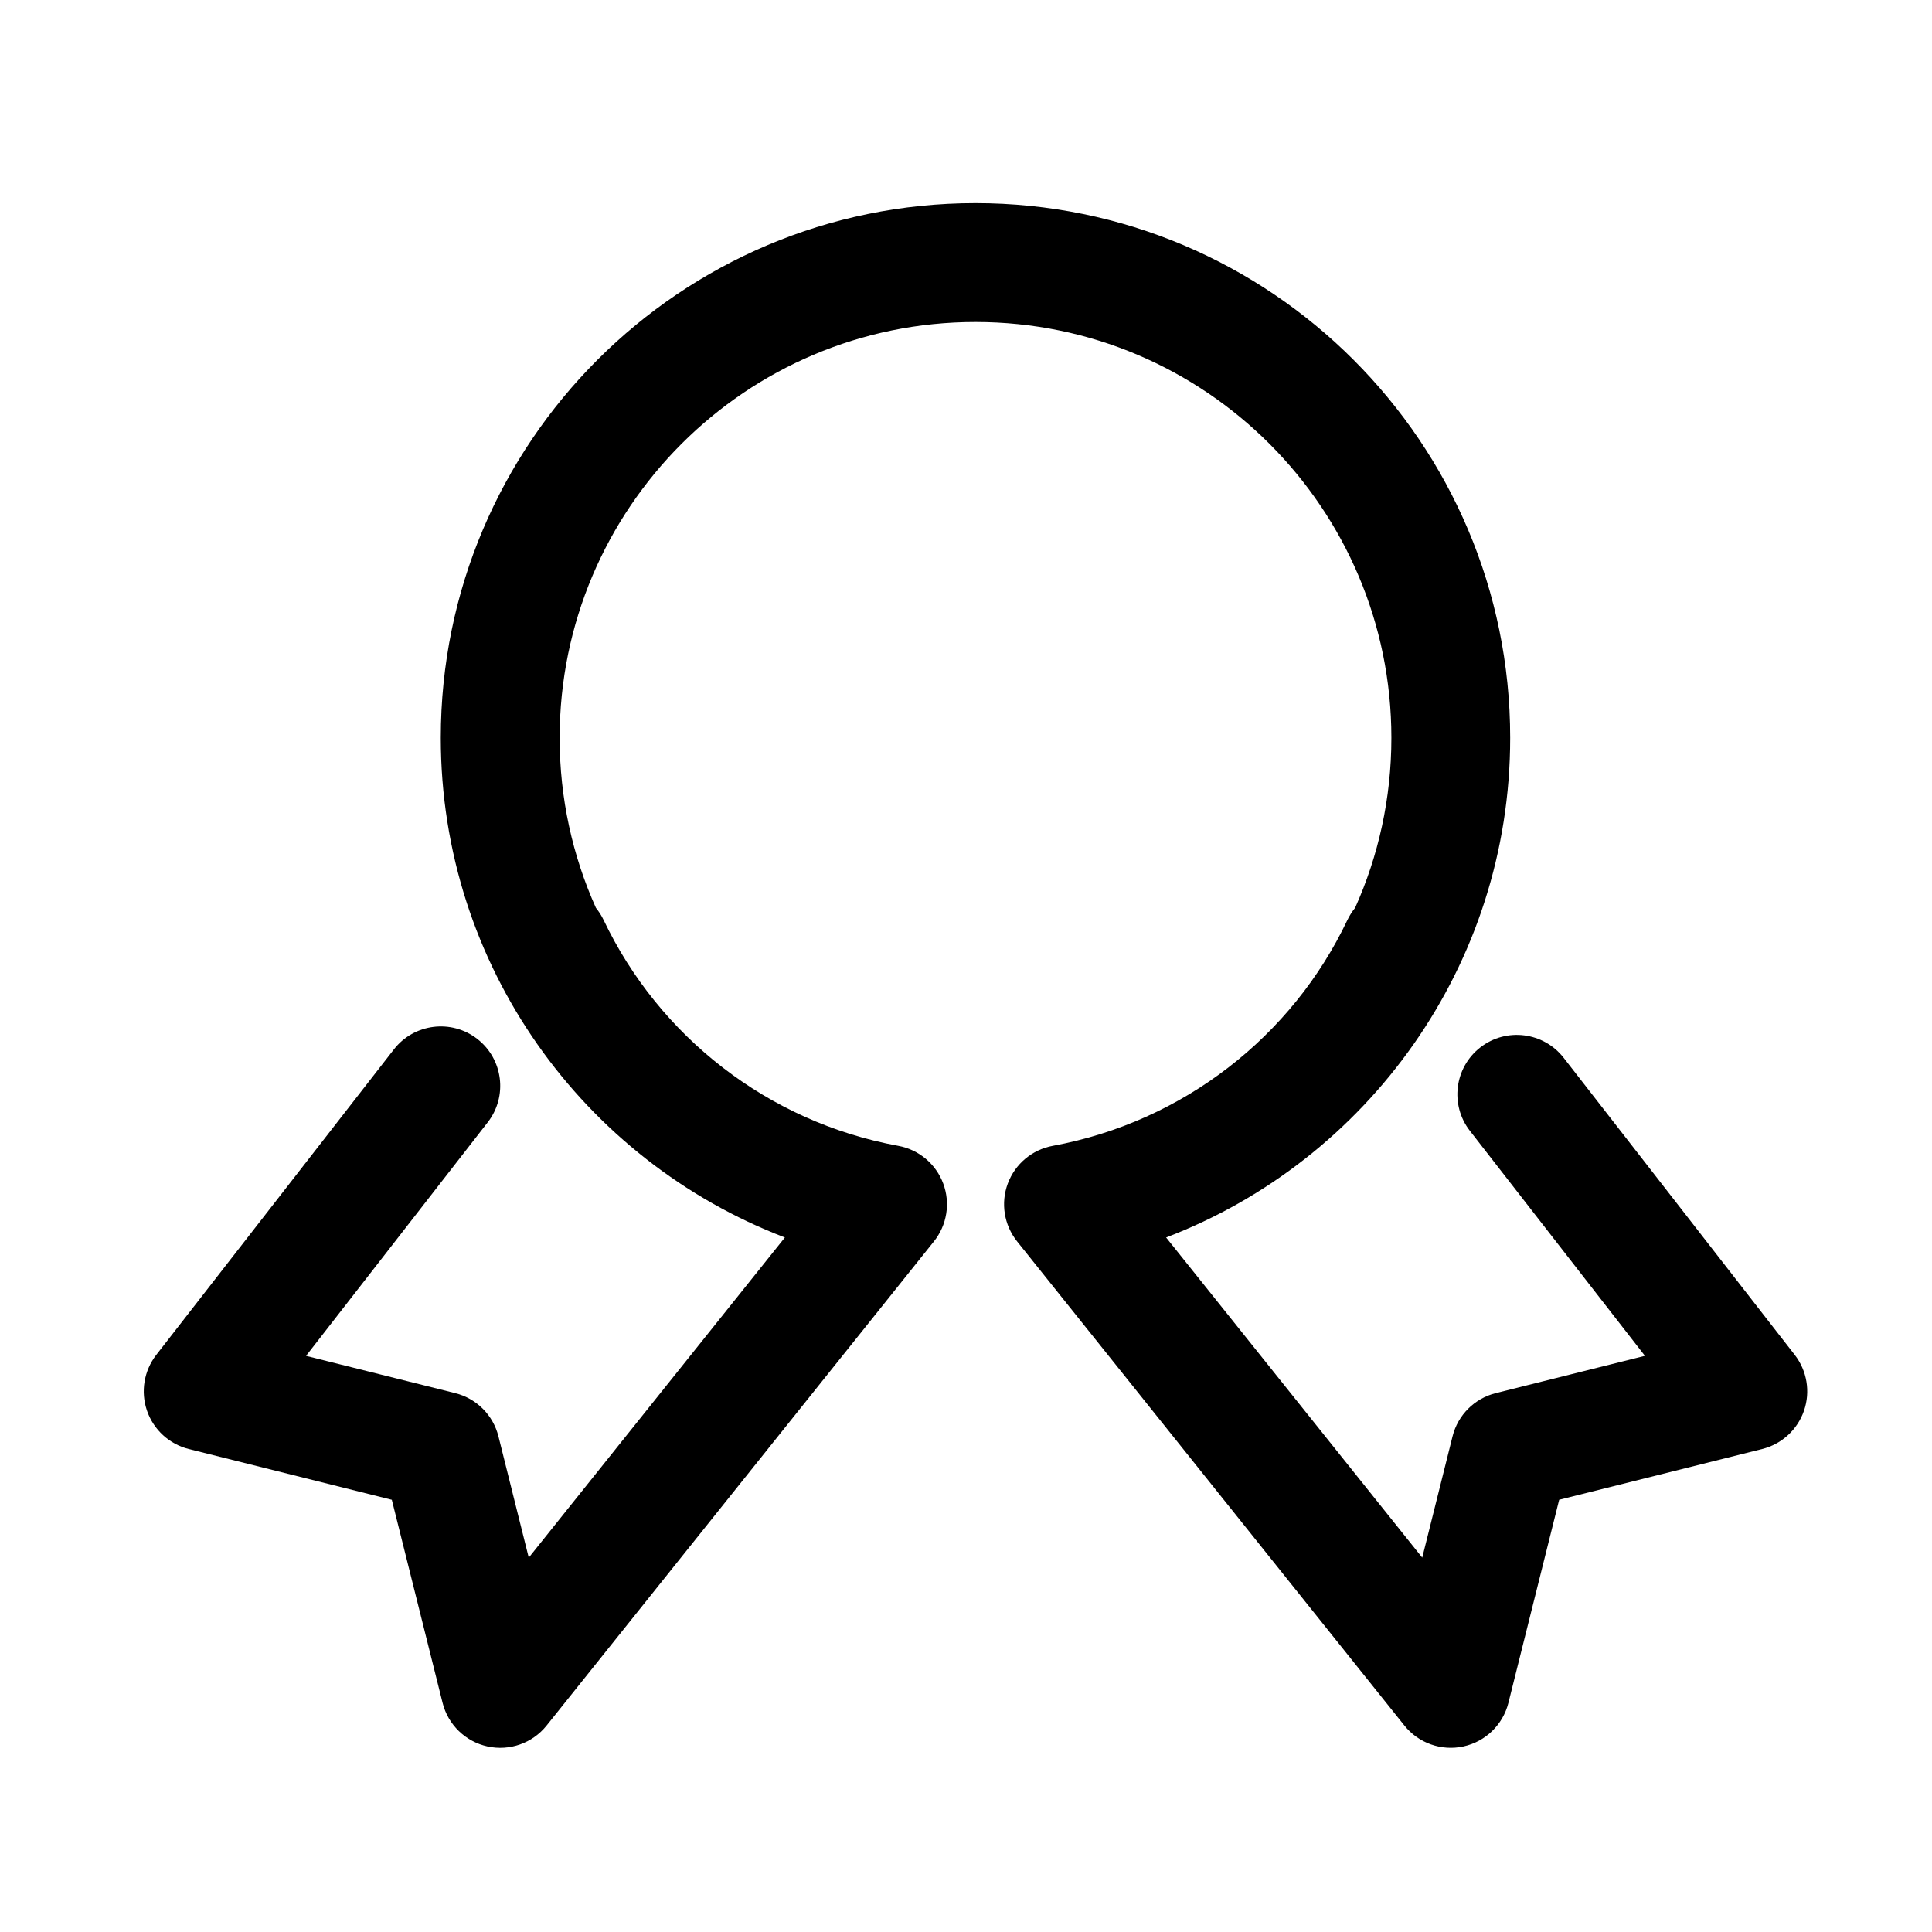
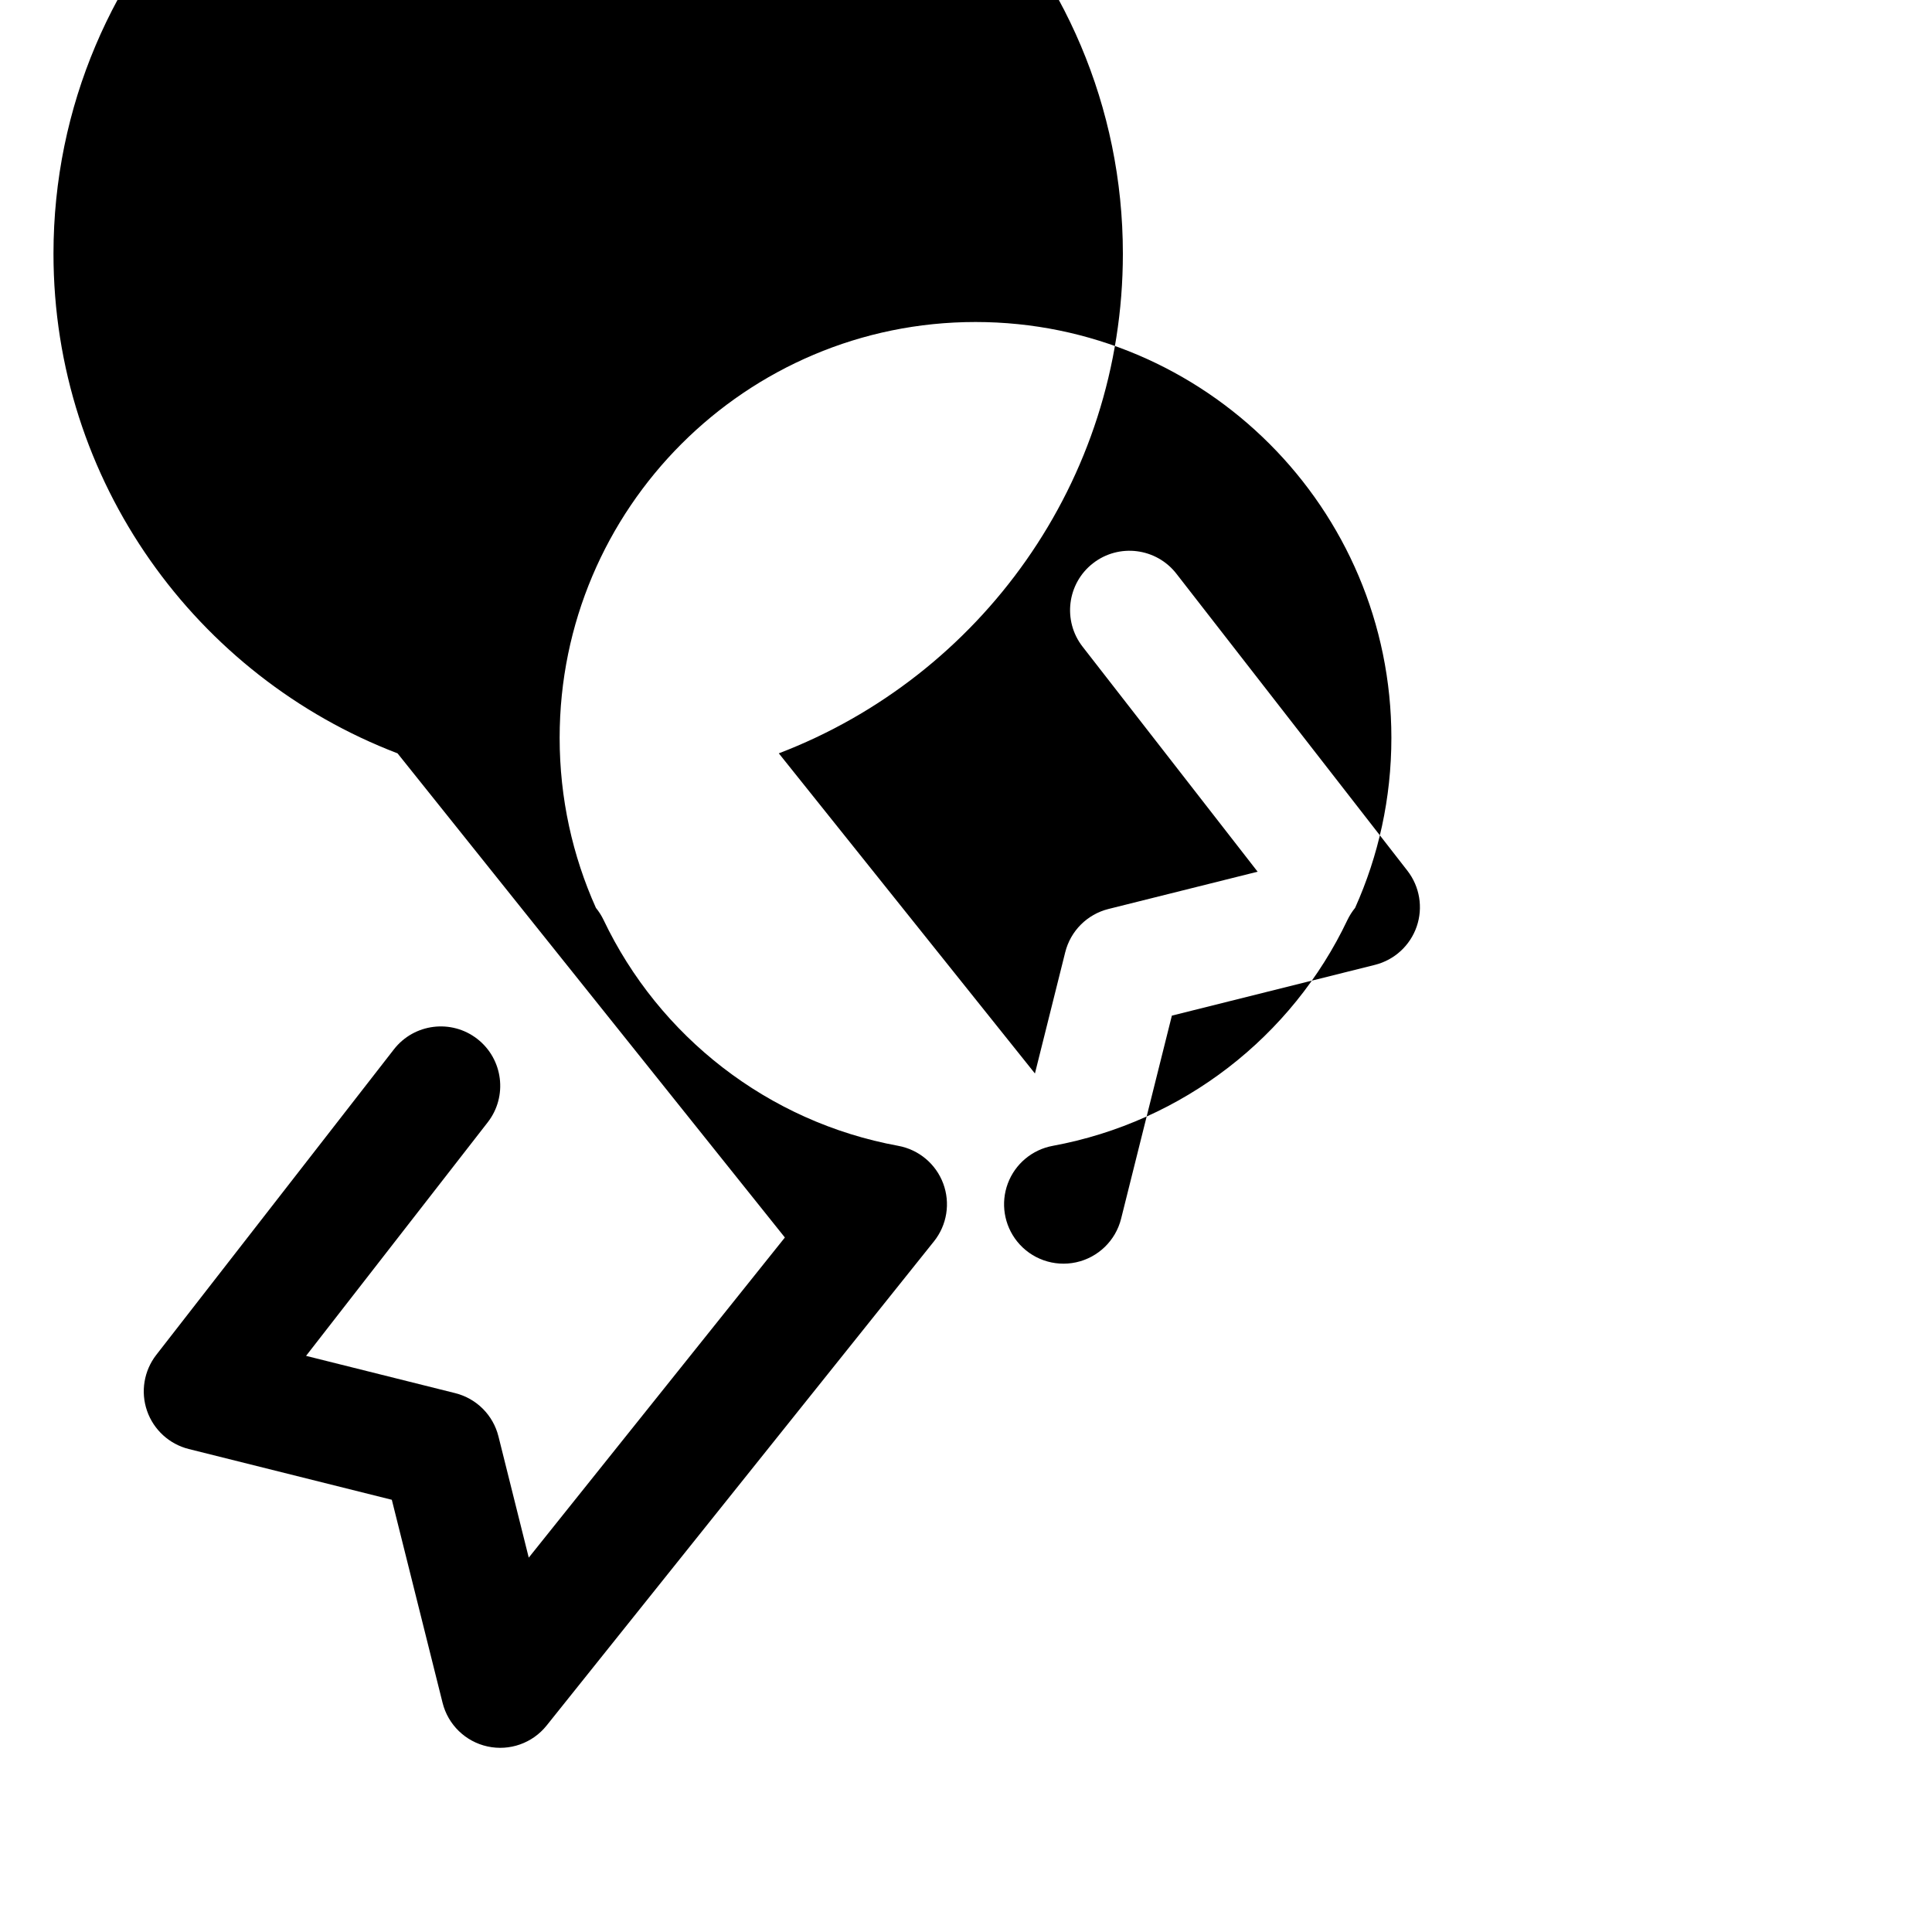
<svg xmlns="http://www.w3.org/2000/svg" fill="#000000" width="800px" height="800px" version="1.1" viewBox="144 144 512 512">
-   <path d="m352 471.95c-2.484 3.109-67.875 84.84-67.875 84.84l-8.031-32.137c-1.41-5.644-5.812-10.047-11.457-11.457l-39.527-9.879s48.141-61.895 48.141-61.895c5.336-6.856 4.098-16.758-2.762-22.094-6.863-5.336-16.762-4.098-22.098 2.762l-62.977 80.969c-3.266 4.203-4.191 9.773-2.453 14.809 1.738 5.027 5.898 8.844 11.062 10.137l53.812 13.453 13.453 53.812c1.449 5.805 6.07 10.289 11.922 11.562 5.844 1.273 11.91-0.871 15.648-5.547l102.42-128.02 0.227-0.281c3.461-4.328 4.394-10.152 2.453-15.348-1.941-5.188-6.465-8.977-11.914-9.977-34.578-6.328-63.395-29.031-78.09-59.859-0.559-1.168-1.246-2.242-2.031-3.203-6.176-13.754-9.613-29.004-9.613-45.051 0-60.824 49.383-110.21 110.21-110.21s110.21 49.383 110.21 110.21c0 16.047-3.438 31.297-9.613 45.051-0.789 0.969-1.48 2.051-2.047 3.231-14.637 30.84-43.523 53.465-78.094 59.836-5.445 1.004-9.965 4.793-11.898 9.98-1.934 5.188-0.996 11.012 2.457 15.336l102.64 128.3c3.738 4.676 9.805 6.82 15.648 5.547 5.848-1.273 10.469-5.758 11.922-11.562l13.453-53.812 53.812-13.453c5.164-1.293 9.324-5.109 11.062-10.137 1.738-5.031 0.812-10.605-2.453-14.809l-61.227-78.719c-5.336-6.856-15.234-8.098-22.094-2.762-6.863 5.336-8.098 15.234-2.766 22.098l46.391 59.641s-39.527 9.879-39.527 9.879c-5.644 1.41-10.047 5.812-11.457 11.457l-8.031 32.137-67.875-84.84c53.293-20.375 91.18-72 91.18-132.41 0-78.207-63.488-141.7-141.7-141.7s-141.7 63.488-141.7 141.7c0 60.406 37.887 112.03 91.18 132.41z" fill-rule="evenodd" />
+   <path d="m352 471.95c-2.484 3.109-67.875 84.84-67.875 84.84l-8.031-32.137c-1.41-5.644-5.812-10.047-11.457-11.457l-39.527-9.879s48.141-61.895 48.141-61.895c5.336-6.856 4.098-16.758-2.762-22.094-6.863-5.336-16.762-4.098-22.098 2.762l-62.977 80.969c-3.266 4.203-4.191 9.773-2.453 14.809 1.738 5.027 5.898 8.844 11.062 10.137l53.812 13.453 13.453 53.812c1.449 5.805 6.07 10.289 11.922 11.562 5.844 1.273 11.91-0.871 15.648-5.547l102.42-128.02 0.227-0.281c3.461-4.328 4.394-10.152 2.453-15.348-1.941-5.188-6.465-8.977-11.914-9.977-34.578-6.328-63.395-29.031-78.09-59.859-0.559-1.168-1.246-2.242-2.031-3.203-6.176-13.754-9.613-29.004-9.613-45.051 0-60.824 49.383-110.21 110.21-110.21s110.21 49.383 110.21 110.21c0 16.047-3.438 31.297-9.613 45.051-0.789 0.969-1.48 2.051-2.047 3.231-14.637 30.84-43.523 53.465-78.094 59.836-5.445 1.004-9.965 4.793-11.898 9.98-1.934 5.188-0.996 11.012 2.457 15.336c3.738 4.676 9.805 6.82 15.648 5.547 5.848-1.273 10.469-5.758 11.922-11.562l13.453-53.812 53.812-13.453c5.164-1.293 9.324-5.109 11.062-10.137 1.738-5.031 0.812-10.605-2.453-14.809l-61.227-78.719c-5.336-6.856-15.234-8.098-22.094-2.762-6.863 5.336-8.098 15.234-2.766 22.098l46.391 59.641s-39.527 9.879-39.527 9.879c-5.644 1.41-10.047 5.812-11.457 11.457l-8.031 32.137-67.875-84.84c53.293-20.375 91.18-72 91.18-132.41 0-78.207-63.488-141.7-141.7-141.7s-141.7 63.488-141.7 141.7c0 60.406 37.887 112.03 91.18 132.41z" fill-rule="evenodd" />
</svg>